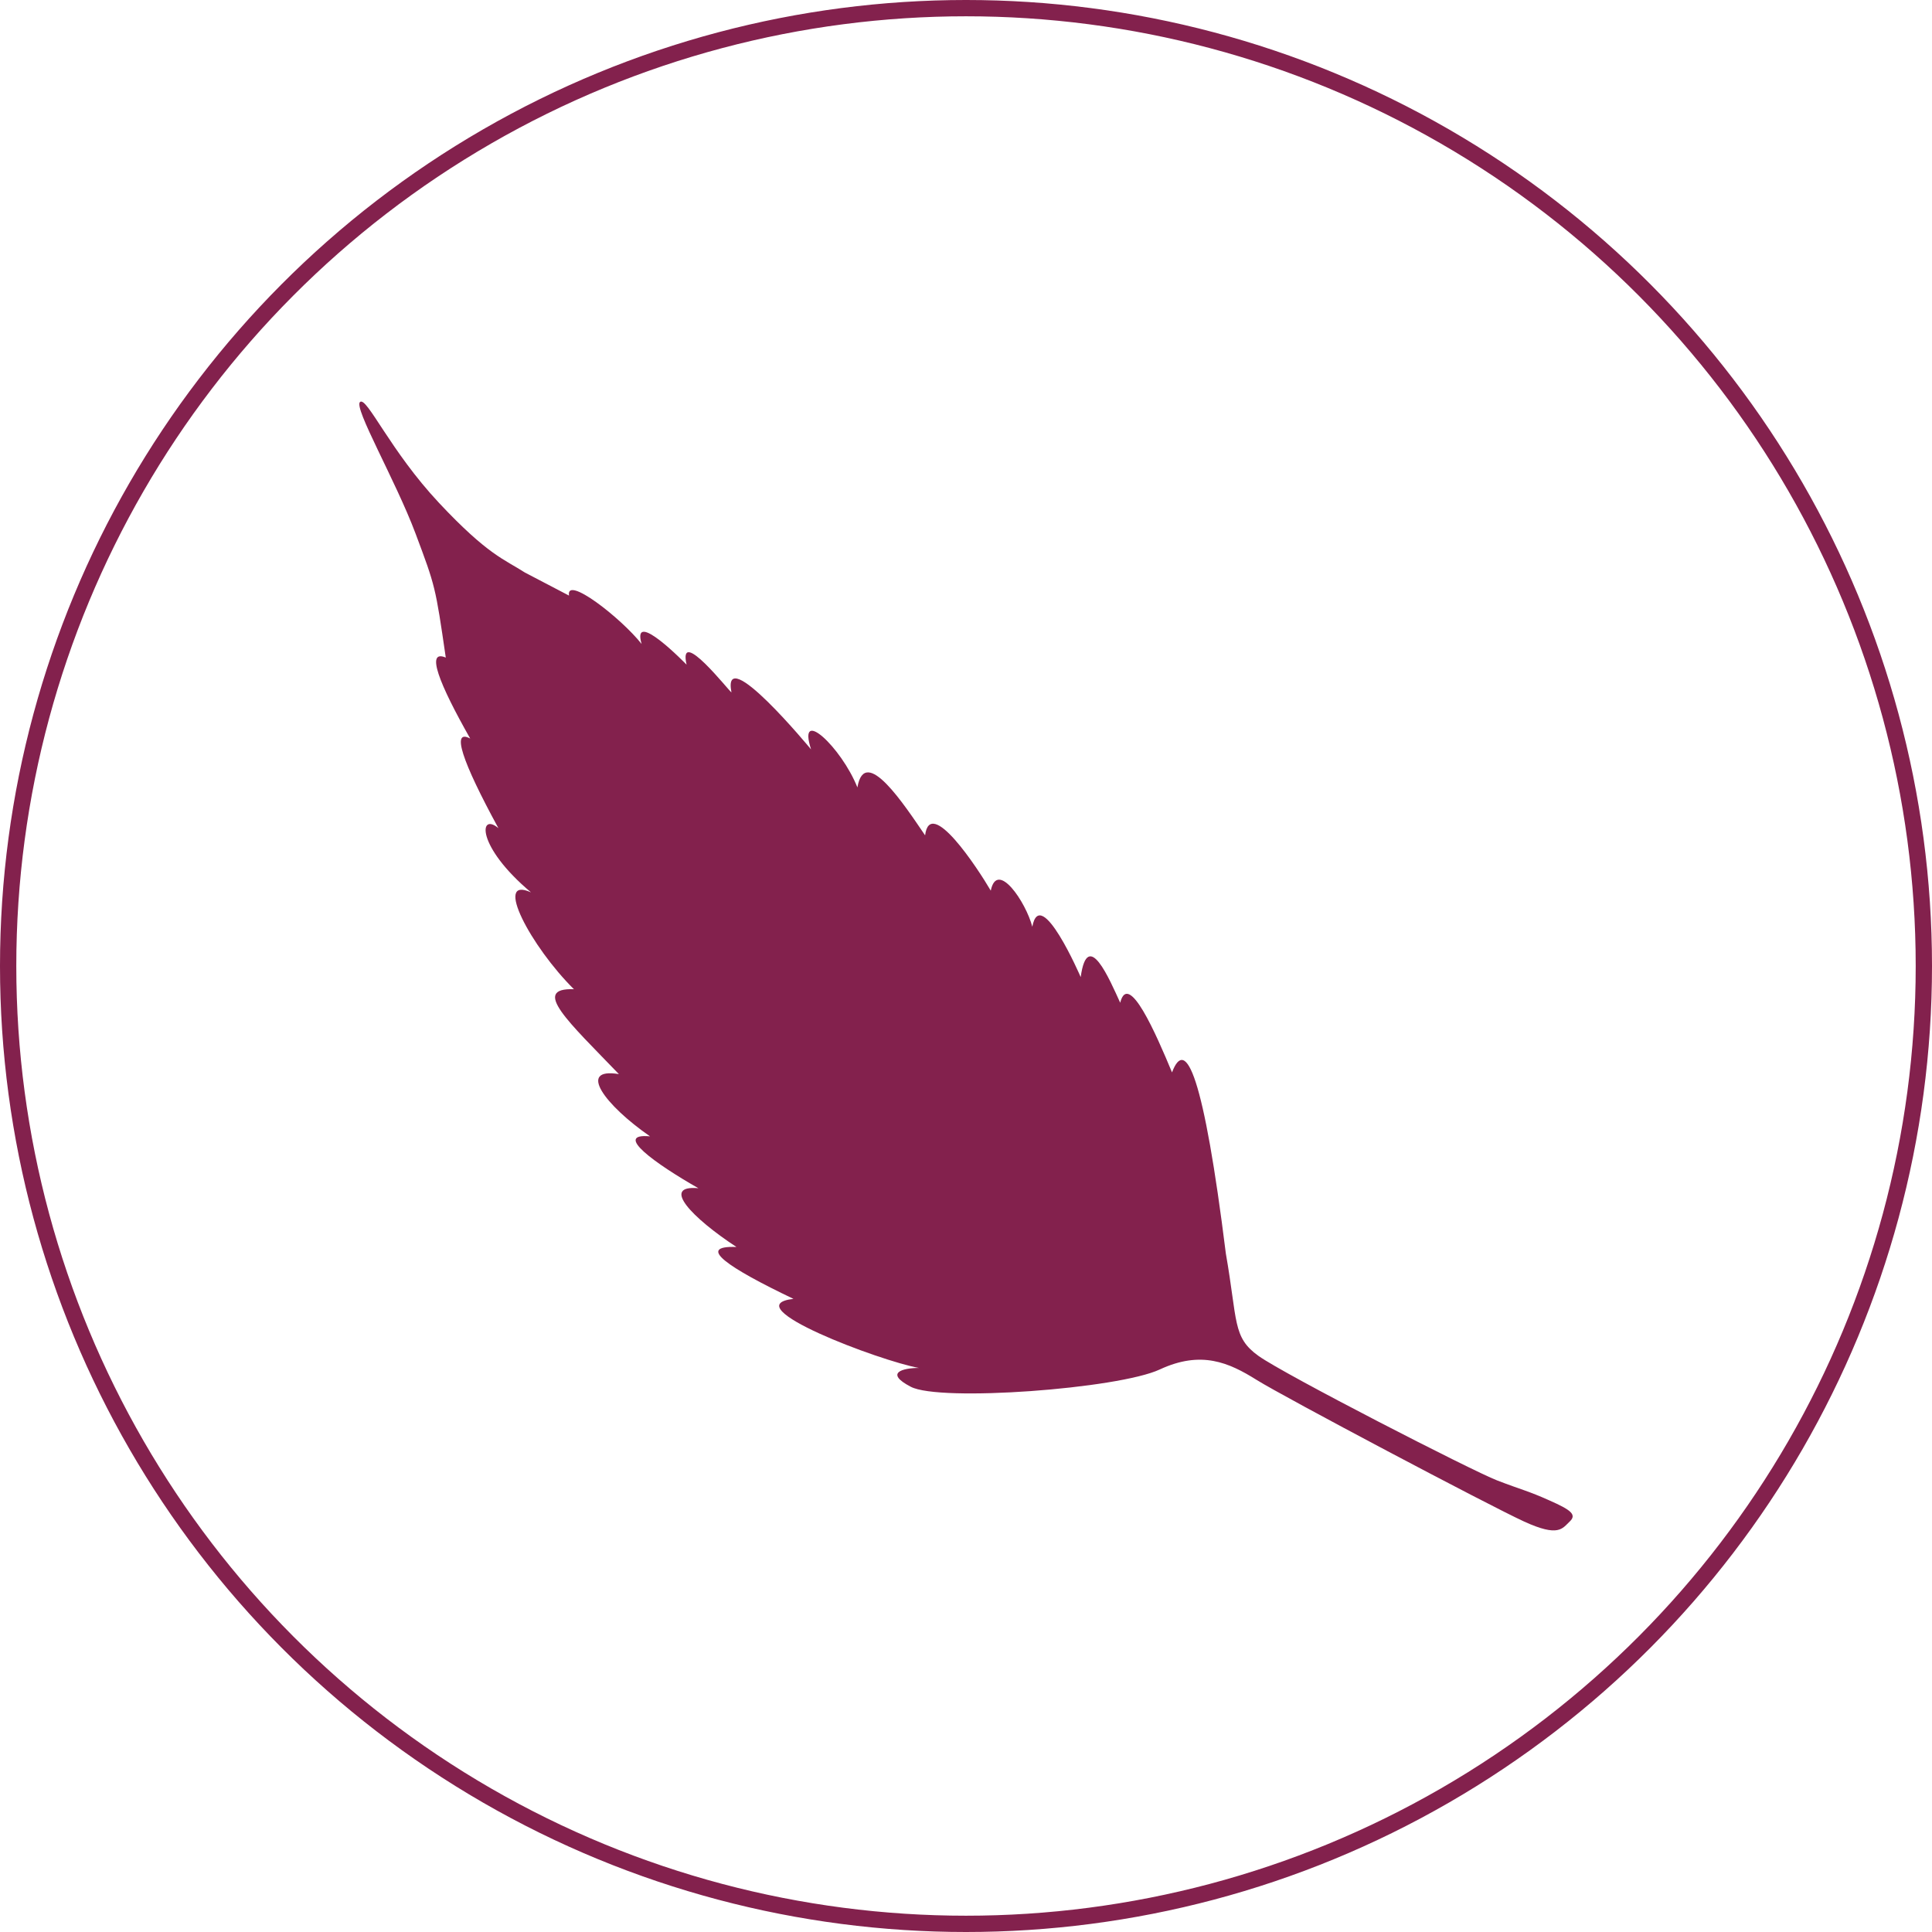
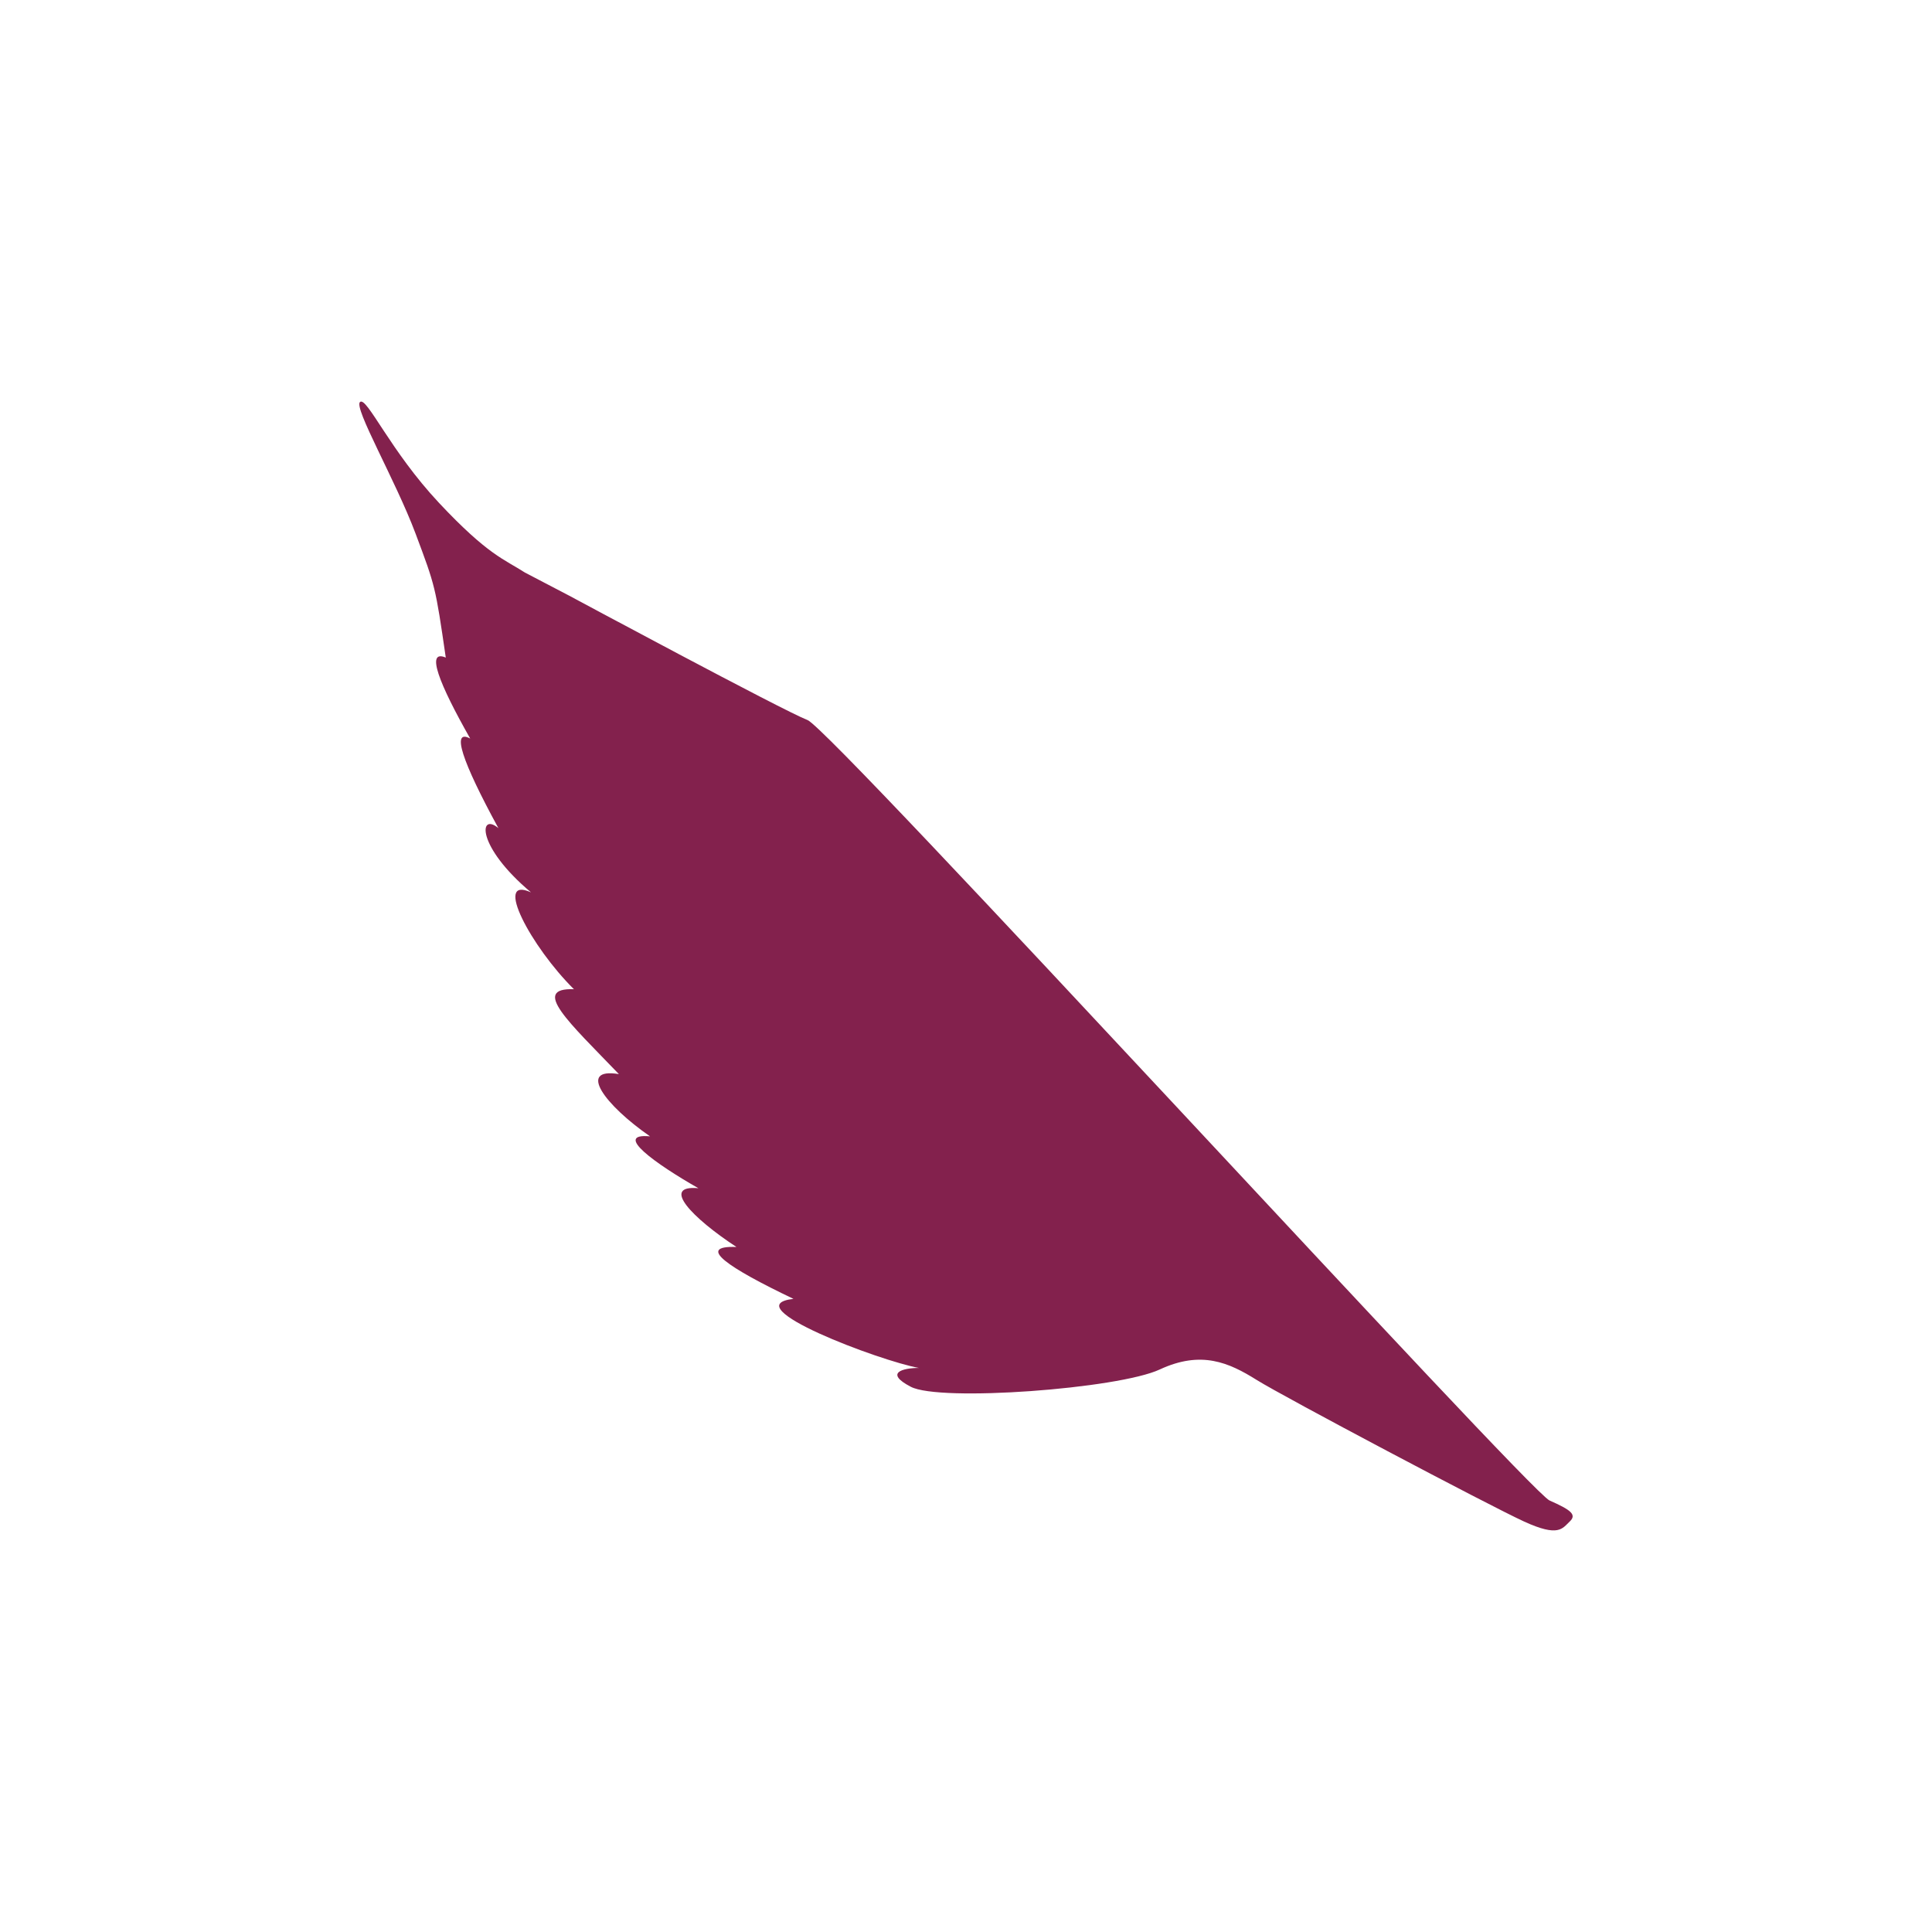
<svg xmlns="http://www.w3.org/2000/svg" viewBox="0 0 237.16 237.16">
  <defs>
    <style>.cls-1{fill:none;stroke:#83214d;stroke-miterlimit:10;stroke-width:2px;}.cls-2{fill:#83214d;}</style>
  </defs>
  <g id="Layer_2" data-name="Layer 2">
    <g id="Layer_1-2" data-name="Layer 1">
-       <circle class="cls-1" cx="118.58" cy="118.58" r="117.58" />
-       <path class="cls-2" d="M190.21,184.19c2.63,1.16,3.38,1.74,2.47,2.59s-1.34,1.94-5.58,0-29.47-15.28-32.86-17.4-6.79-3.64-11.88-1.27-27,4-30.56,2.12c-3.27-1.7-1-2.31,1-2.31-4.73-.84-22.79-7.63-15.4-8.48-8-3.82-12.06-6.55-7-6.37-5.46-3.58-9.34-7.64-4.67-7.21-5.27-3-10.55-6.79-5.94-6.37-5.52-3.82-9-8.49-3.82-7.64-6.12-6.36-10.85-10.61-5.52-10.42-5.27-5.22-9.94-14-5.27-11.89-6.79-5.7-6.37-9.88-4-7.88-4.49-8.24-5.82-12.25-3.46-11-3.82-6.73-5.51-11-3-9.94C53.45,72,53.45,72,51,65.47S43.36,50,44.2,49.34s3.7,6,9.7,12.4,8,6.91,10.55,8.55l5.4,2.82c-.43-2.55,6.36,2.72,8.91,5.94-1.3-4.49,5.52,2.54,5.52,2.54-1.09-4.85,5.33,3.4,5.51,3.4-1.24-6.34,9.77,7,9.77,7-1.73-5.36,3.72-.27,5.69,4.67.91-5.34,5.82,2.24,8.31,5.88.61-4.85,6.43,4,8.06,6.79.79-3.82,4.31,1.39,5.1,4.43,1-5.28,5.94,6.18,5.94,6.18.85-6.12,3.57.36,4.85,3.15,1-4,4.42,3.88,6.36,8.55,1.7-4.49,3.88.36,6.61,22.25,1.46,8.31.79,10.25,4,12.55s26.25,14.11,29.28,15.28S187.57,183,190.21,184.19Z" />
+       <path class="cls-2" d="M190.21,184.19c2.63,1.16,3.38,1.74,2.47,2.59s-1.34,1.94-5.58,0-29.47-15.28-32.86-17.4-6.79-3.64-11.88-1.27-27,4-30.56,2.12c-3.27-1.7-1-2.31,1-2.31-4.73-.84-22.79-7.63-15.4-8.48-8-3.82-12.06-6.55-7-6.37-5.46-3.58-9.34-7.64-4.67-7.21-5.27-3-10.55-6.79-5.94-6.37-5.52-3.82-9-8.49-3.82-7.64-6.12-6.36-10.85-10.61-5.52-10.42-5.27-5.22-9.94-14-5.27-11.89-6.79-5.7-6.37-9.88-4-7.88-4.49-8.24-5.82-12.25-3.46-11-3.82-6.73-5.51-11-3-9.94C53.45,72,53.45,72,51,65.47S43.36,50,44.2,49.34s3.7,6,9.7,12.4,8,6.91,10.55,8.55l5.4,2.82s26.25,14.11,29.28,15.28S187.57,183,190.21,184.19Z" />
    </g>
  </g>
</svg>